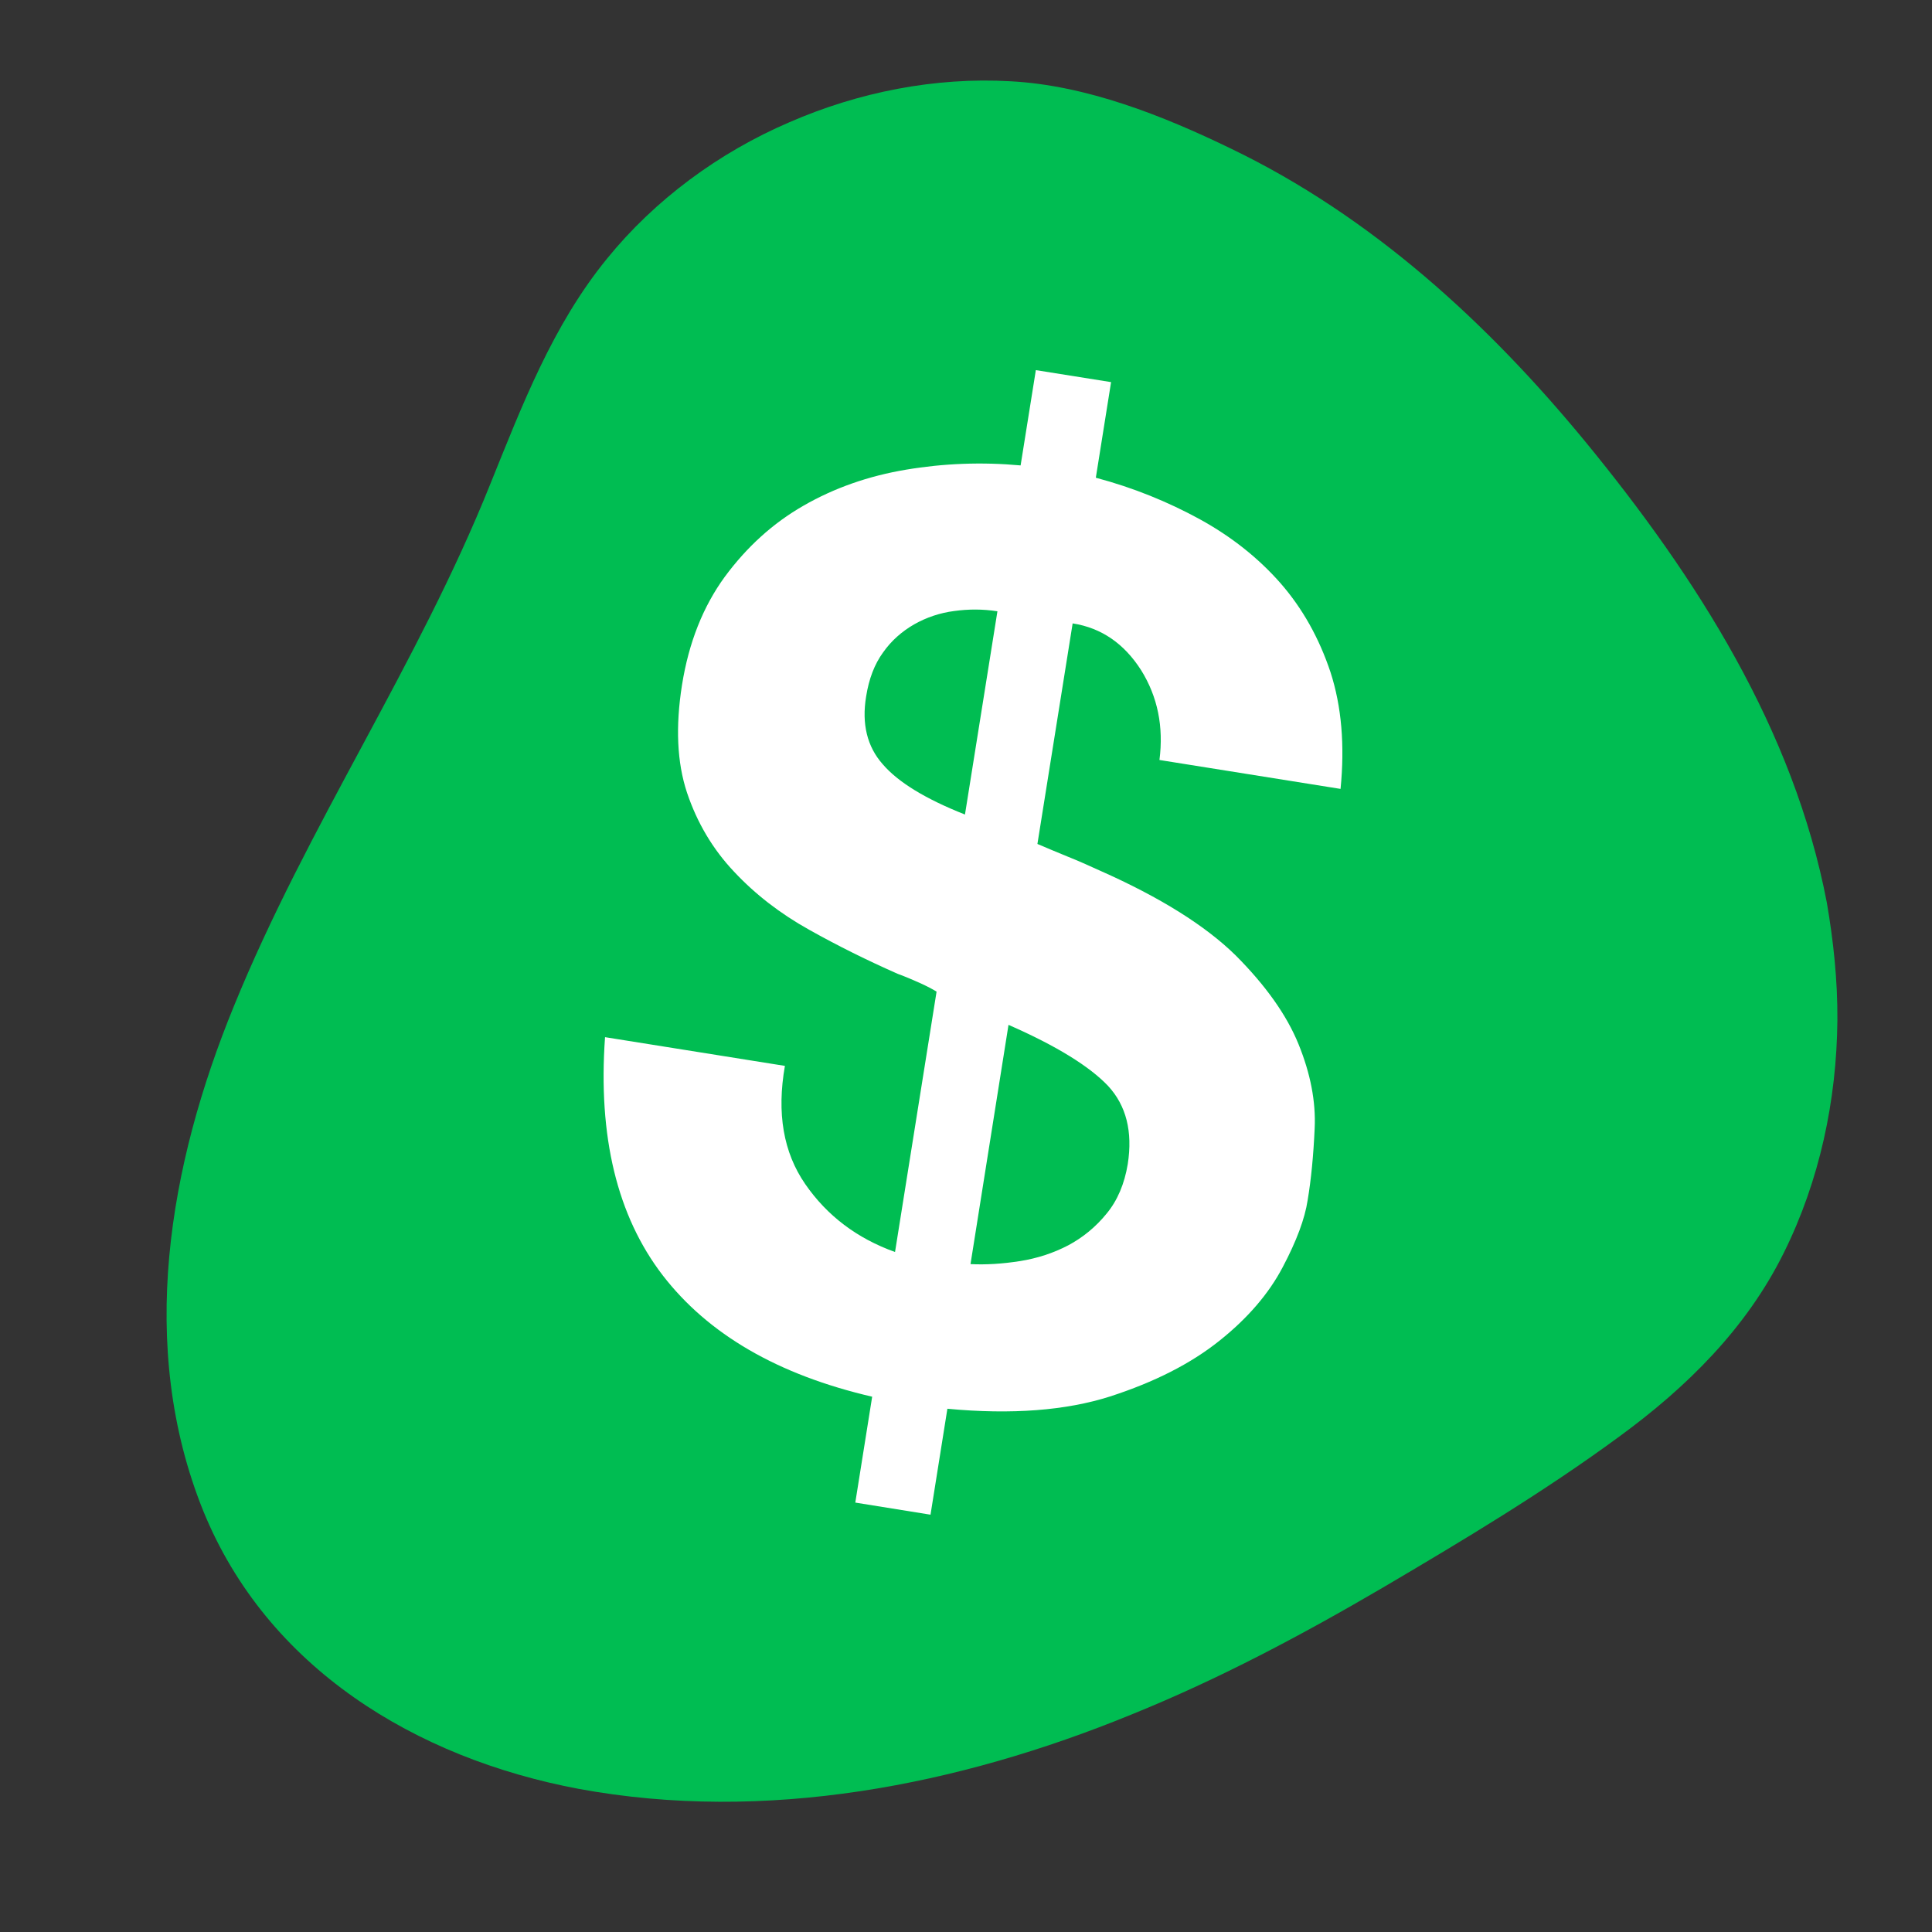
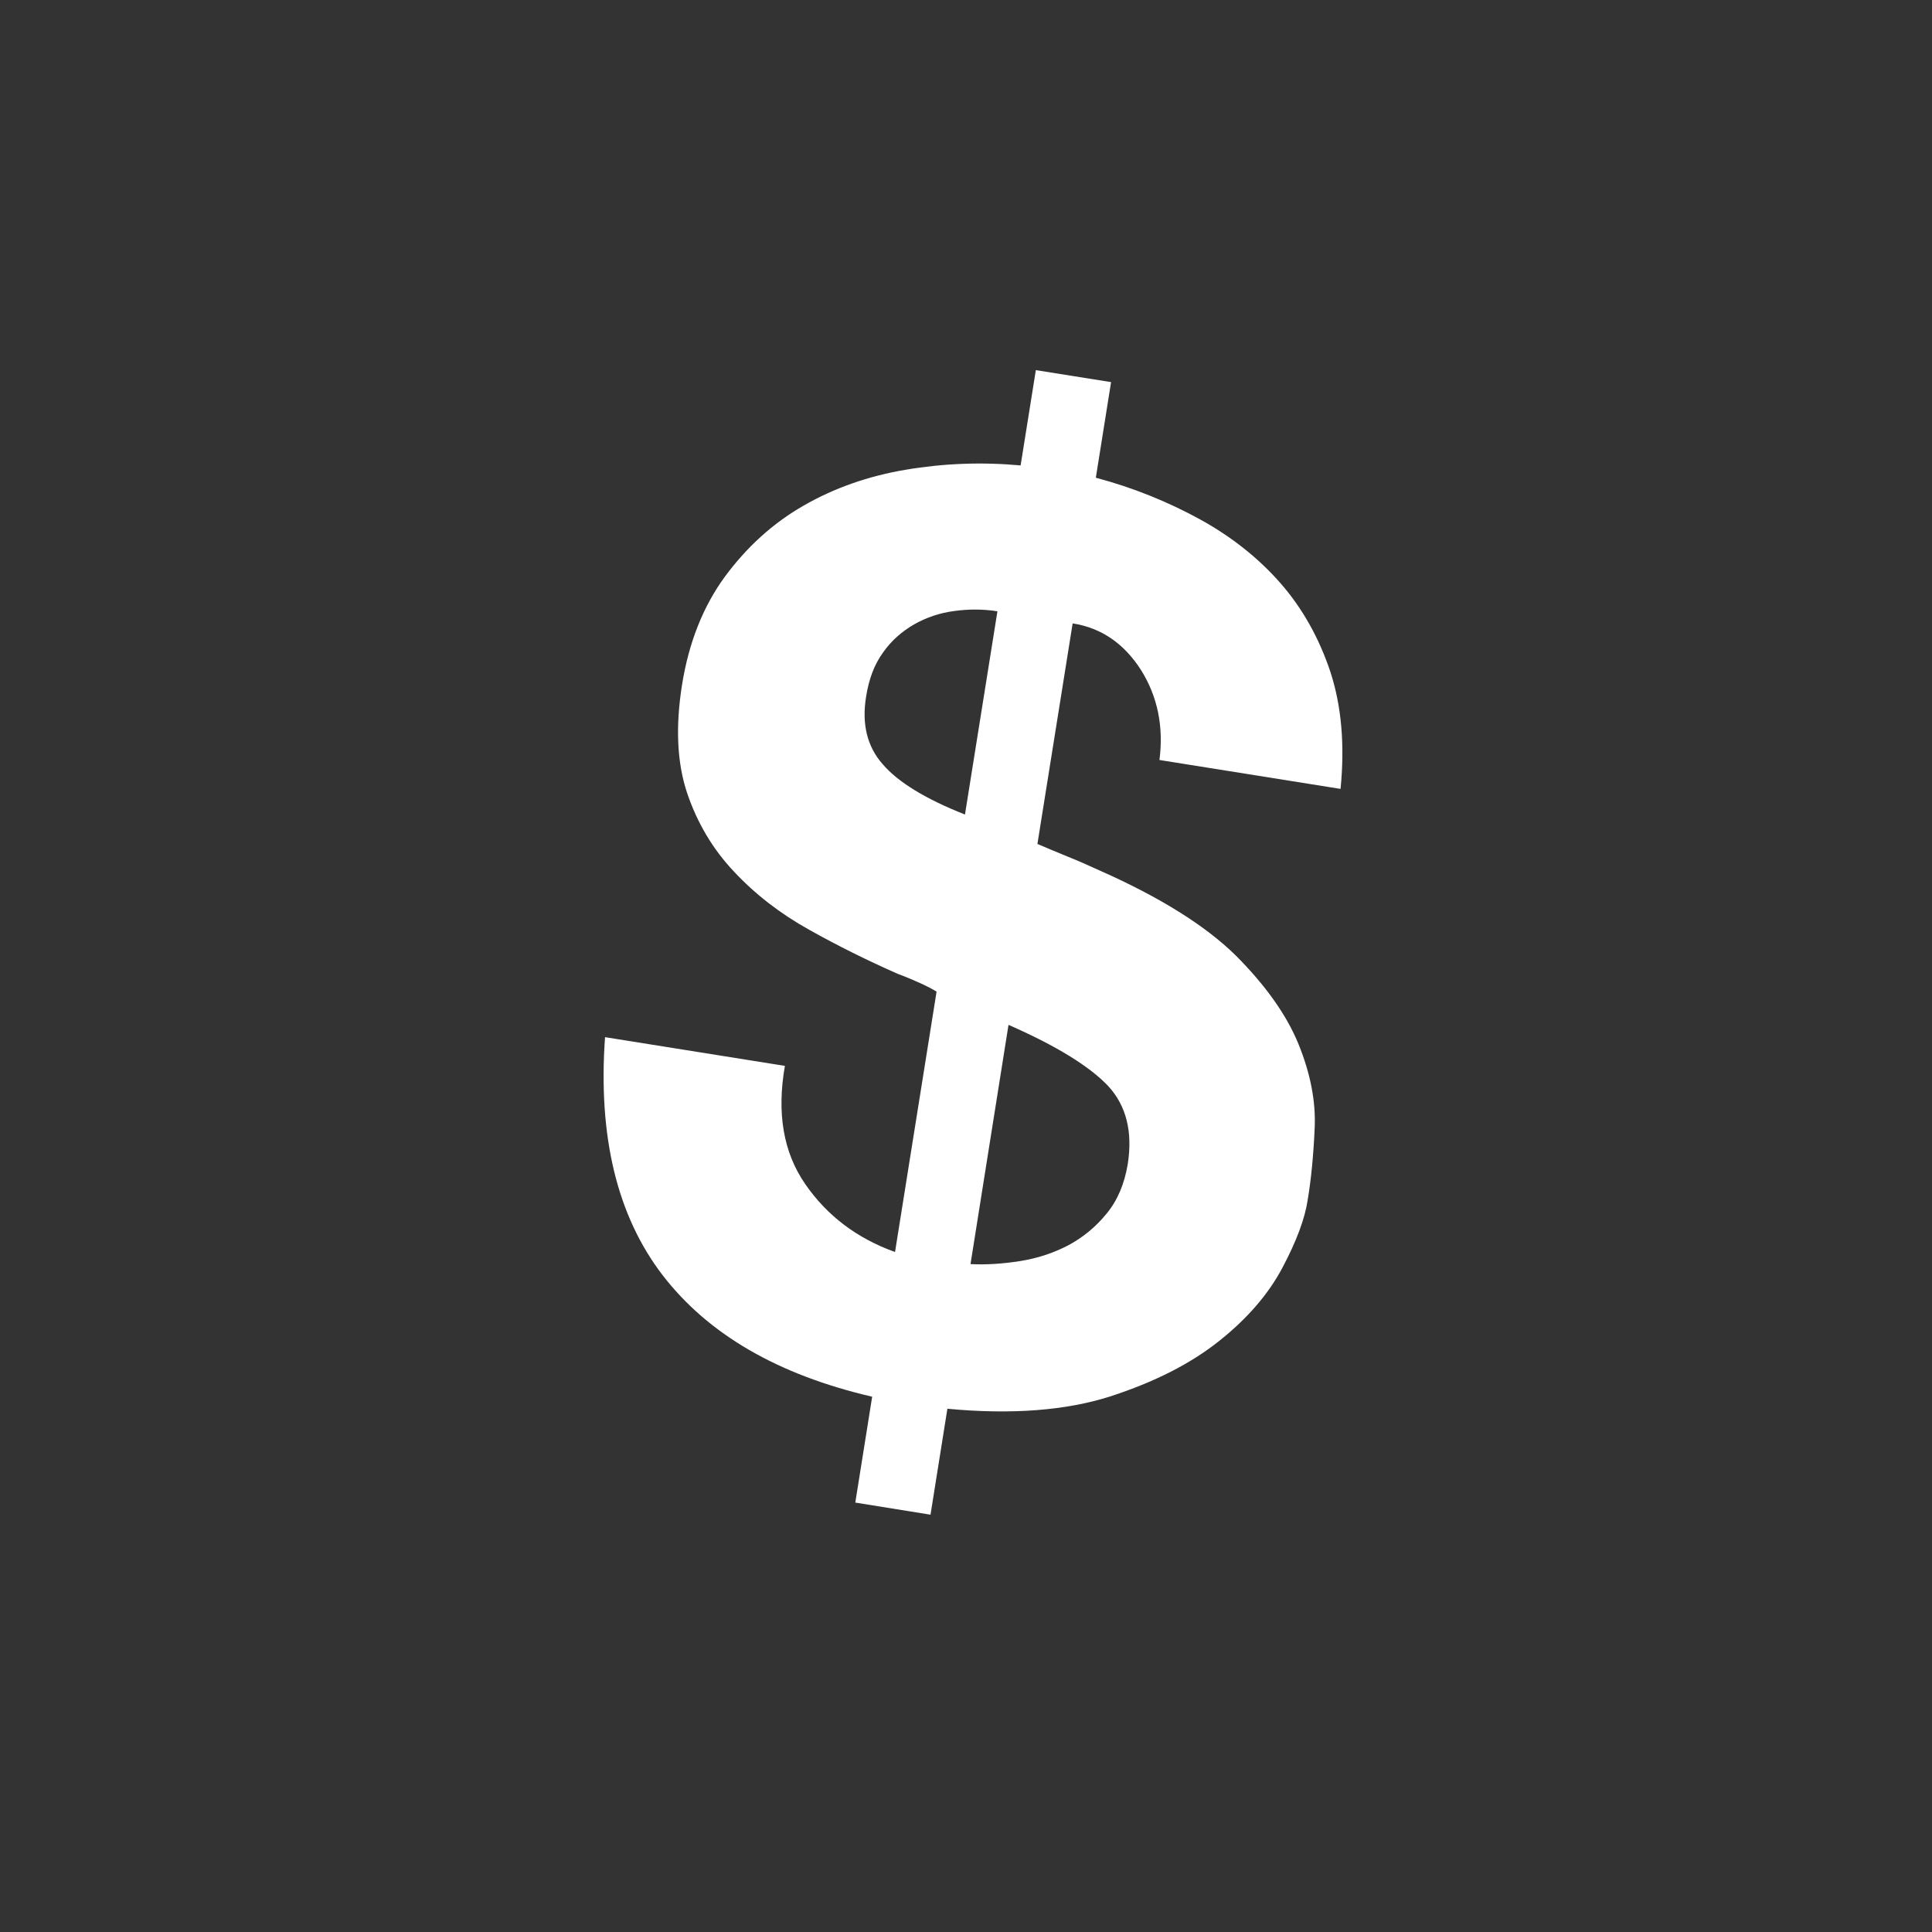
<svg xmlns="http://www.w3.org/2000/svg" width="40" zoomAndPan="magnify" viewBox="0 0 30 30" height="40" preserveAspectRatio="xMidYMid meet" version="1.0">
  <rect x="0" y="0" width="30" height="30" fill="#333333" stroke="none" />
  <defs>
    <clipPath id="1c580ac423">
-       <path d="M 2.125 1.191 L 28.535 1.191 L 28.535 28 L 2.125 28 Z M 2.125 1.191 " clip-rule="nonzero" />
-     </clipPath>
+       </clipPath>
    <clipPath id="8275022cc0">
      <path d="M 9 5 L 21 5 L 21 24 L 9 24 Z M 9 5 " clip-rule="nonzero" />
    </clipPath>
    <clipPath id="cb009d64f5">
      <path d="M 11.074 4.949 L 22.352 6.746 L 19.539 24.371 L 8.262 22.57 Z M 11.074 4.949 " clip-rule="nonzero" />
    </clipPath>
    <clipPath id="b81dffeb92">
      <path d="M 11.074 4.949 L 22.352 6.746 L 19.539 24.371 L 8.262 22.57 Z M 11.074 4.949 " clip-rule="nonzero" />
    </clipPath>
    <clipPath id="0c0060c19d">
      <path d="M 11.074 4.949 L 22.352 6.746 L 19.539 24.371 L 8.262 22.57 Z M 11.074 4.949 " clip-rule="nonzero" />
    </clipPath>
  </defs>
  <g clip-path="url(#1c580ac423)">
    <path fill="#00bd52" d="M 28.367 14.016 C 27.852 11.324 26.344 8.965 24.621 6.863 C 23.102 5.016 21.297 3.359 19.117 2.309 C 18.062 1.797 16.871 1.324 15.691 1.262 C 14.52 1.195 13.332 1.43 12.258 1.898 C 11.164 2.367 10.168 3.102 9.426 4.016 C 8.578 5.055 8.105 6.301 7.609 7.527 C 6.488 10.324 4.773 12.824 3.633 15.621 C 2.621 18.09 2.125 20.906 3.156 23.461 C 4.148 25.898 6.453 27.301 8.984 27.777 C 11.883 28.312 14.875 27.727 17.574 26.621 C 18.926 26.074 20.219 25.387 21.48 24.648 C 22.727 23.914 23.977 23.164 25.137 22.312 C 26.191 21.543 27.117 20.629 27.699 19.453 C 28.254 18.336 28.52 17.086 28.531 15.84 C 28.535 15.219 28.469 14.609 28.367 14.016 " fill-opacity="1" fill-rule="nonzero" />
  </g>
  <g clip-path="url(#8275022cc0)">
    <g clip-path="url(#cb009d64f5)">
      <g clip-path="url(#b81dffeb92)">
        <g clip-path="url(#0c0060c19d)">
          <path fill="#ffffff" d="M 12.504 18.387 C 12.844 18.879 13.309 19.23 13.898 19.441 L 14.543 15.398 C 14.48 15.359 14.398 15.316 14.289 15.266 C 14.184 15.219 14.066 15.168 13.938 15.121 C 13.469 14.914 13.012 14.688 12.566 14.438 C 12.117 14.188 11.727 13.887 11.398 13.535 C 11.066 13.184 10.824 12.773 10.668 12.309 C 10.512 11.84 10.488 11.281 10.59 10.637 C 10.695 9.977 10.918 9.418 11.254 8.957 C 11.594 8.496 12 8.125 12.477 7.852 C 12.953 7.578 13.484 7.391 14.07 7.293 C 14.652 7.195 15.246 7.172 15.848 7.227 L 16.086 5.738 L 17.254 5.926 L 17.016 7.418 C 17.602 7.574 18.137 7.793 18.629 8.062 C 19.121 8.332 19.539 8.664 19.883 9.055 C 20.227 9.449 20.484 9.91 20.66 10.438 C 20.832 10.969 20.883 11.574 20.816 12.25 L 18.004 11.801 C 18.07 11.285 17.977 10.82 17.719 10.406 C 17.457 9.996 17.105 9.75 16.656 9.68 L 16.109 13.105 C 16.262 13.172 16.418 13.234 16.578 13.301 C 16.734 13.363 16.902 13.438 17.082 13.52 C 18.016 13.934 18.719 14.375 19.188 14.836 C 19.652 15.301 19.98 15.762 20.164 16.215 C 20.348 16.668 20.434 17.105 20.414 17.523 C 20.395 17.945 20.359 18.316 20.305 18.637 C 20.262 18.922 20.133 19.27 19.918 19.676 C 19.703 20.086 19.375 20.469 18.934 20.82 C 18.488 21.176 17.926 21.461 17.238 21.684 C 16.555 21.902 15.711 21.969 14.711 21.875 L 14.449 23.52 L 13.281 23.332 L 13.543 21.688 C 12.078 21.348 10.996 20.719 10.289 19.801 C 9.582 18.879 9.285 17.648 9.395 16.105 L 12.188 16.551 C 12.059 17.285 12.164 17.895 12.504 18.387 Z M 14.816 9.488 C 14.598 9.516 14.387 9.586 14.195 9.695 C 14.004 9.805 13.84 9.949 13.711 10.133 C 13.578 10.316 13.492 10.543 13.449 10.816 C 13.379 11.242 13.465 11.594 13.707 11.867 C 13.945 12.145 14.371 12.406 14.984 12.648 L 15.488 9.492 C 15.262 9.457 15.039 9.457 14.816 9.488 Z M 15.84 19.582 C 16.109 19.539 16.359 19.457 16.59 19.336 C 16.816 19.215 17.016 19.051 17.184 18.844 C 17.352 18.641 17.461 18.383 17.512 18.074 C 17.59 17.57 17.488 17.168 17.207 16.863 C 16.922 16.562 16.41 16.242 15.66 15.914 L 15.07 19.629 C 15.309 19.641 15.566 19.625 15.84 19.582 Z M 15.84 19.582 " fill-opacity="1" fill-rule="nonzero" />
        </g>
      </g>
    </g>
  </g>
</svg>